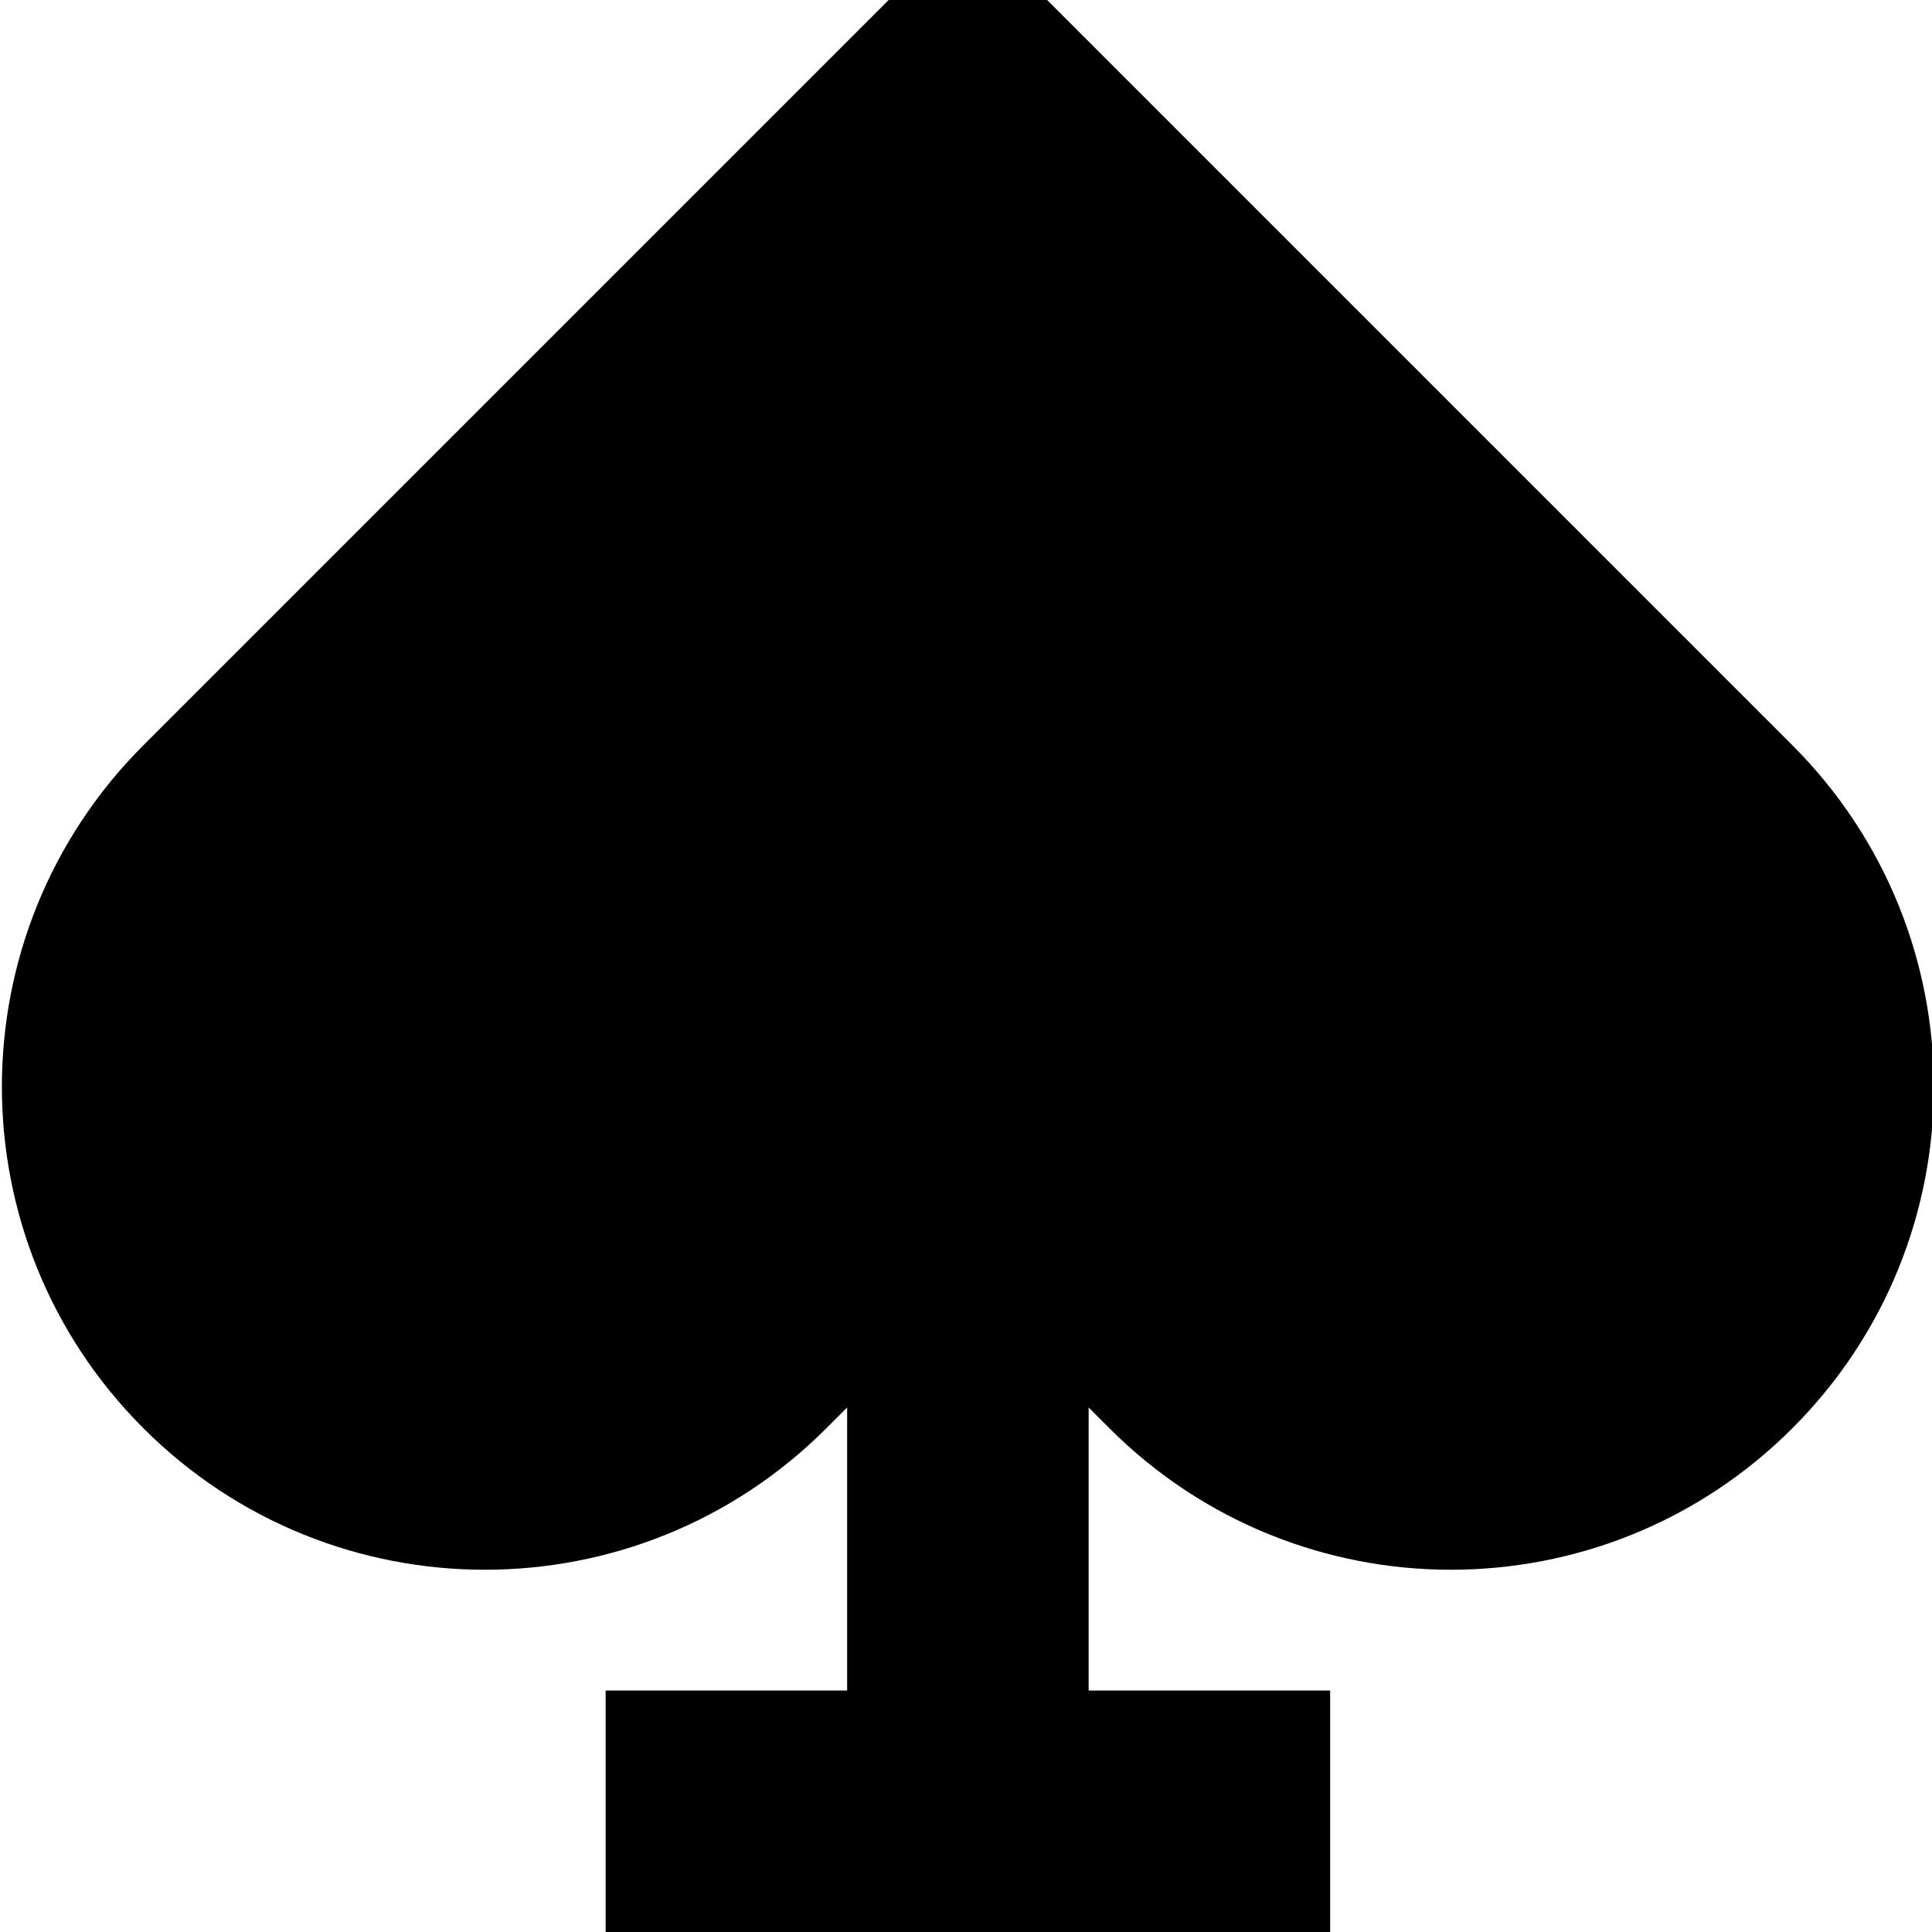
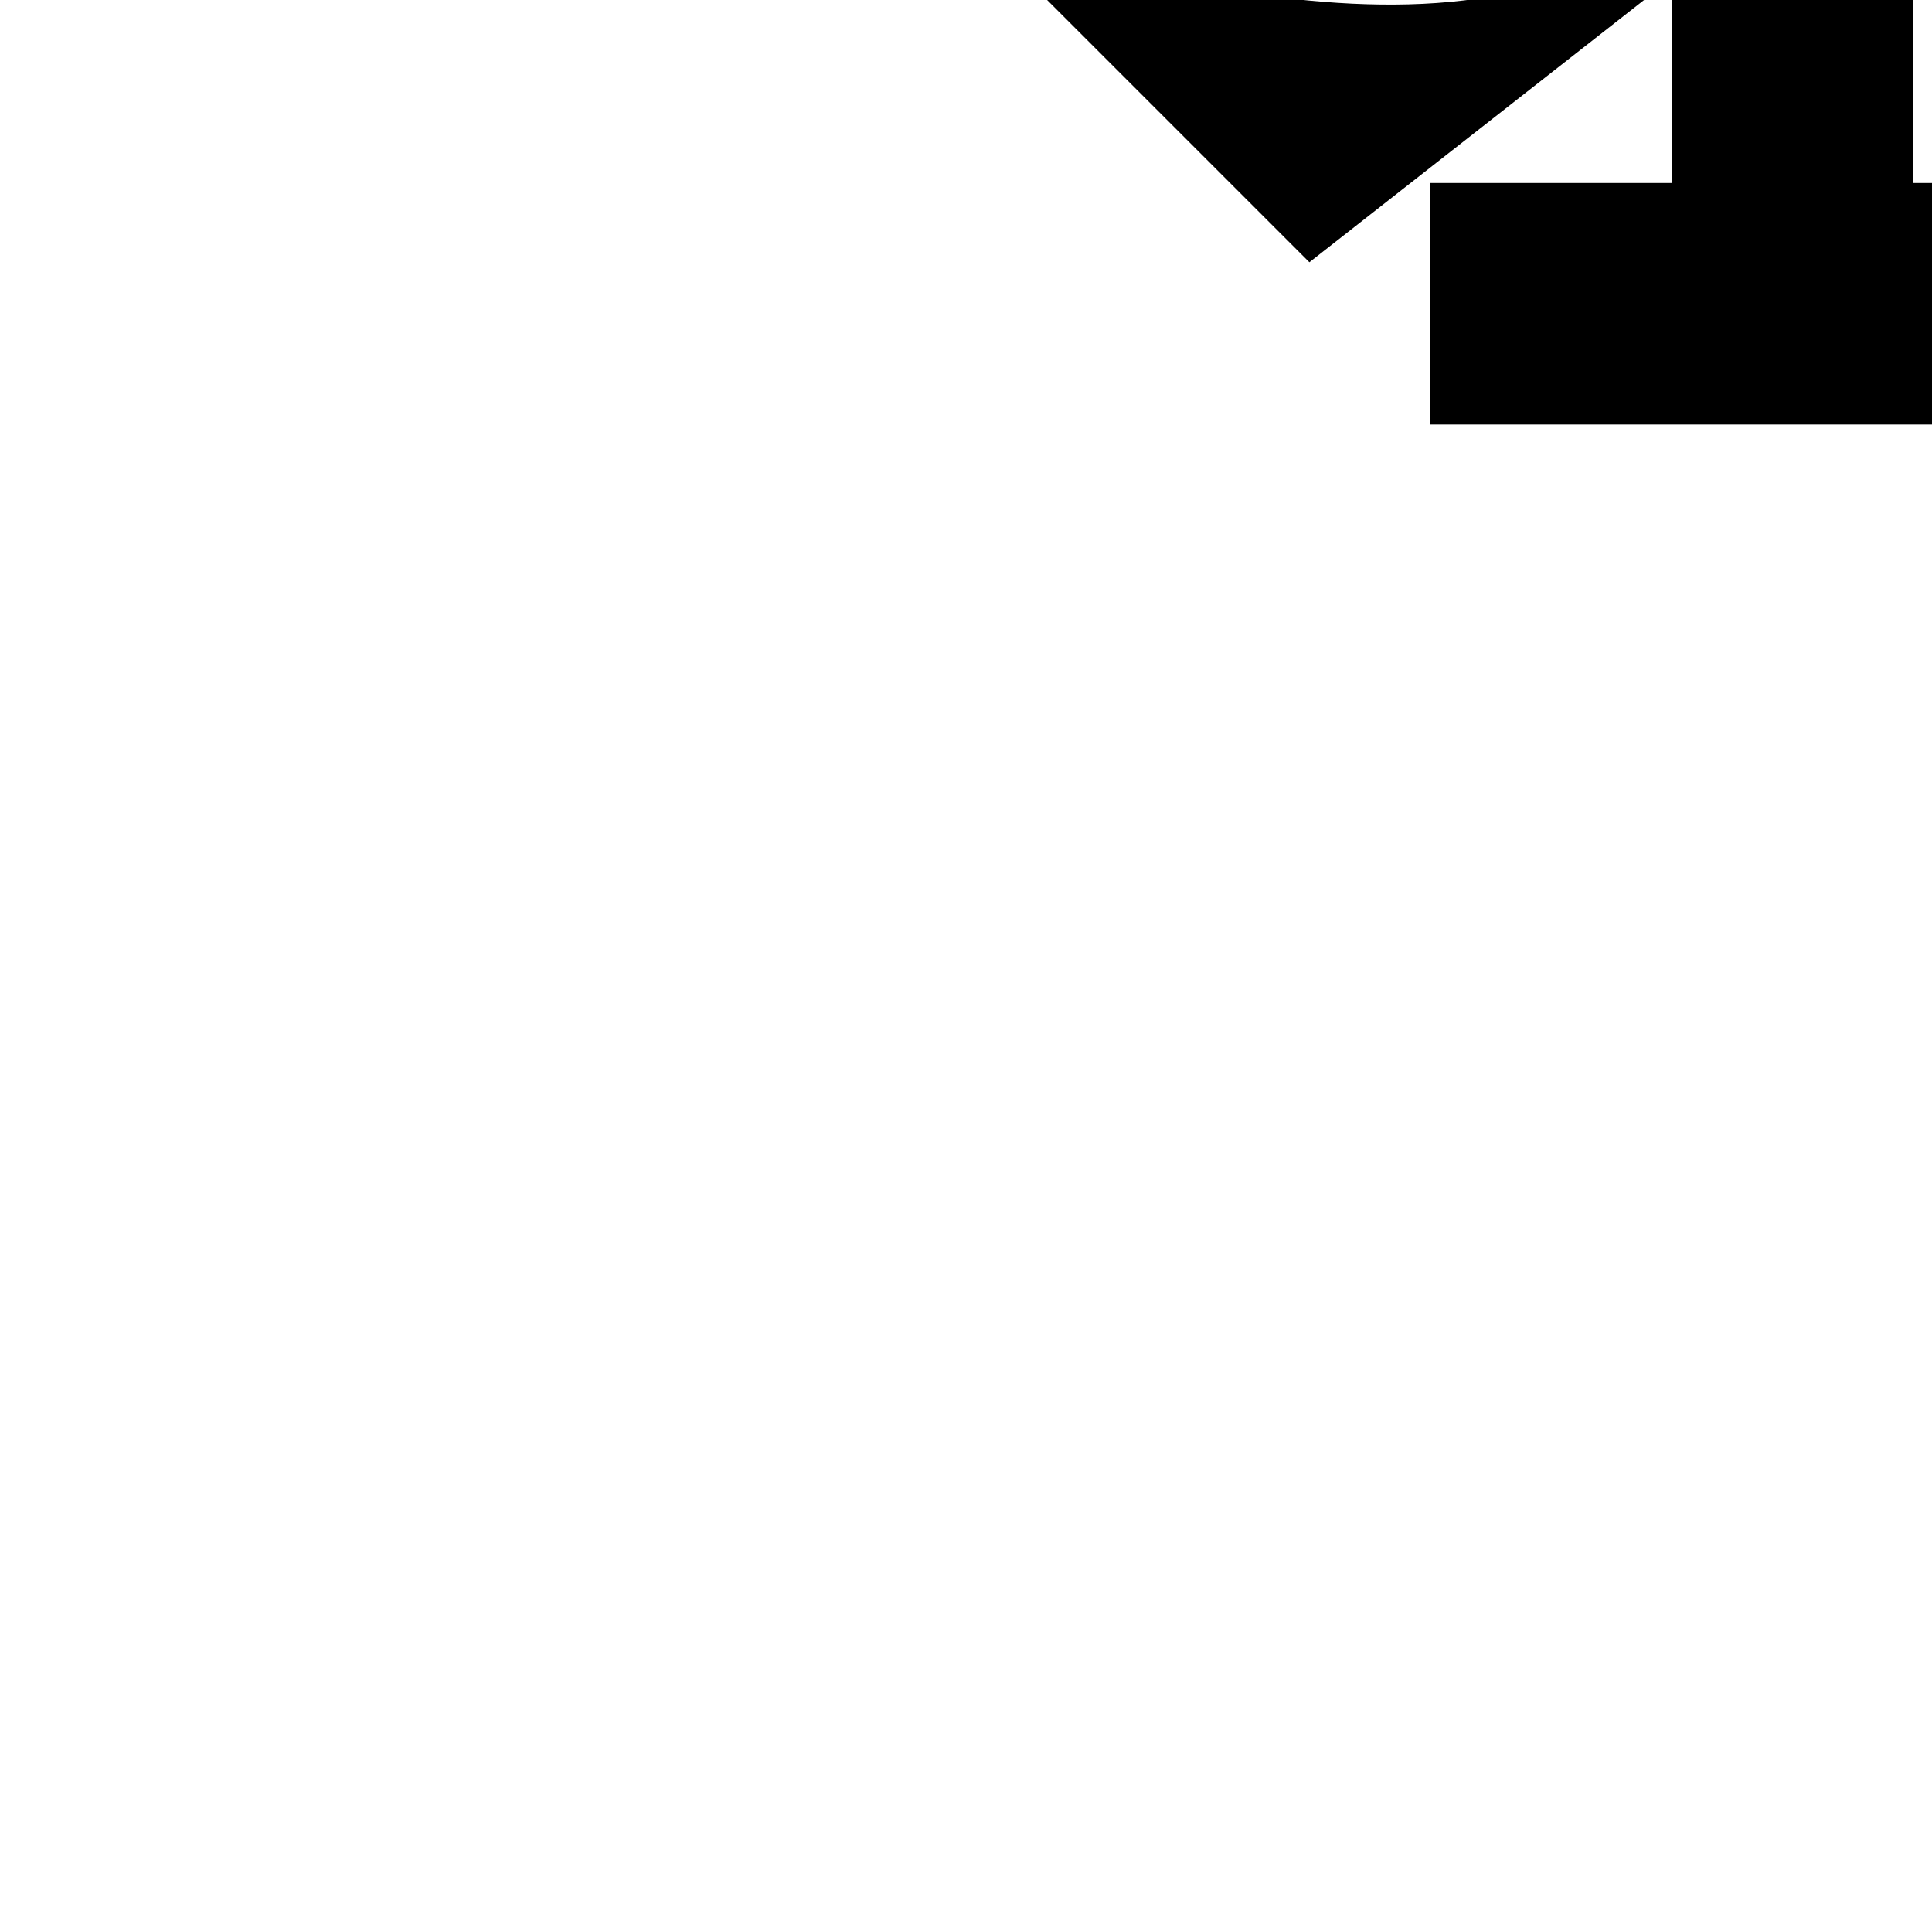
<svg xmlns="http://www.w3.org/2000/svg" viewBox="0 0 512 512">
-   <path fill="currentColor" d="M347 69.5L256.5-21c-54.1 54.1-126.9 126.9-218.5 218.5-50 50-50 131 0 181s131 50 181 0l5.5-5.5 0 75-64 0 0 64 192 0 0-64-64 0 0-75 5.5 5.5c50 50 131 50 181 0s50-131 0-181L347 69.5z" />
+   <path fill="currentColor" d="M347 69.5L256.5-21s131 50 181 0l5.5-5.5 0 75-64 0 0 64 192 0 0-64-64 0 0-75 5.5 5.5c50 50 131 50 181 0s50-131 0-181L347 69.5z" />
</svg>